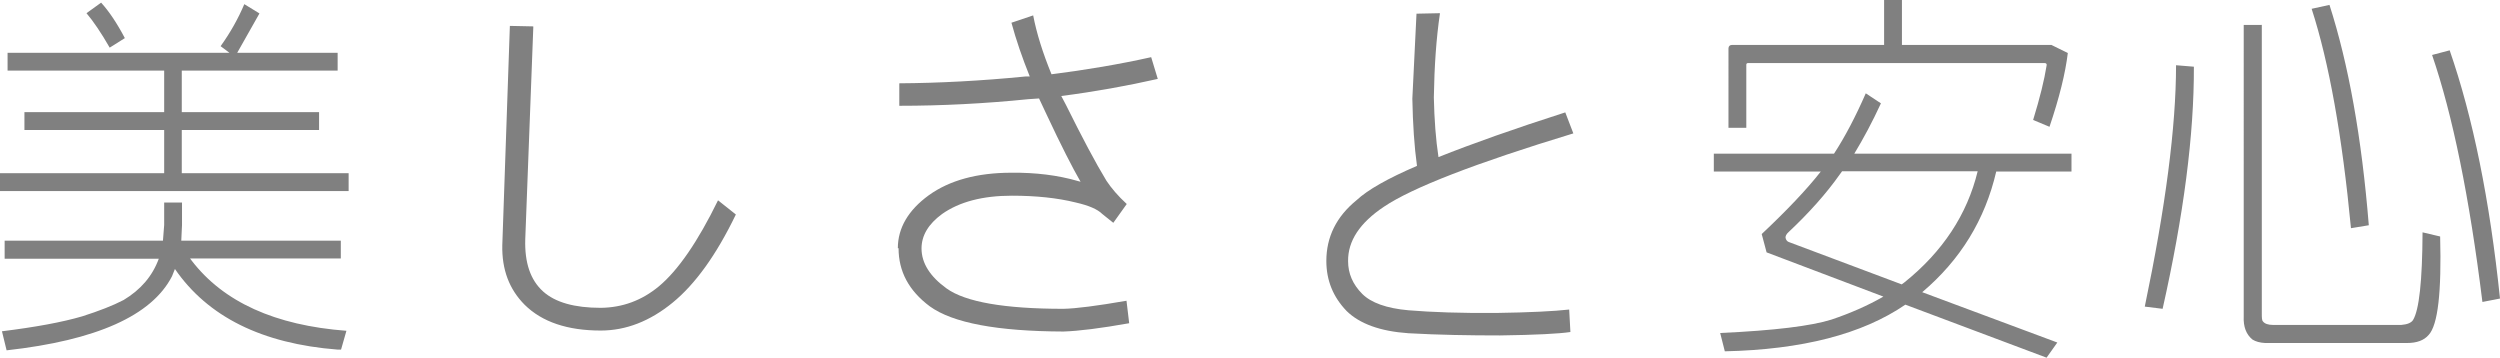
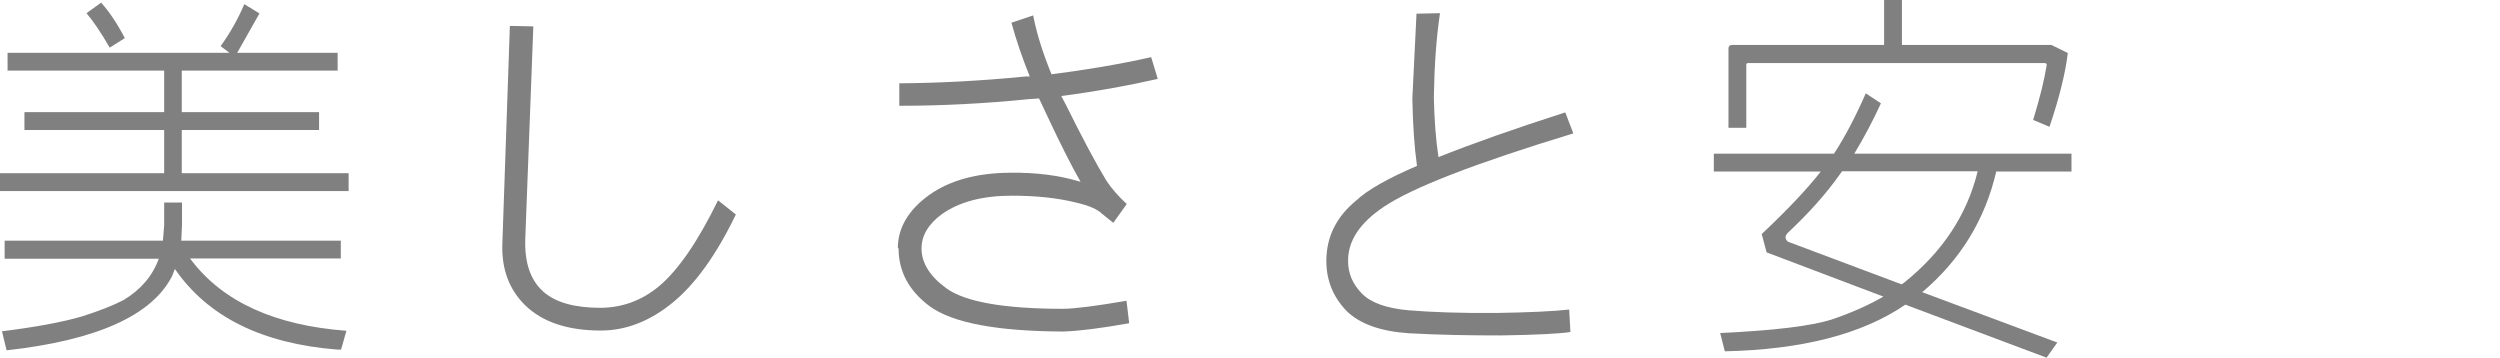
<svg xmlns="http://www.w3.org/2000/svg" id="_圖層_2" data-name="圖層 2" viewBox="0 0 102.33 14.64">
  <defs>
    <style>
      .cls-1 {
        fill: gray;
      }
    </style>
  </defs>
  <g id="_圖層_1-2" data-name="圖層 1">
    <g>
      <path class="cls-1" d="m14.27,7.09v.73H0v-.73h6.72v-1.77H1v-.73h5.72v-1.7H.31v-.73h9.08l-.36-.27c.41-.57.73-1.15.97-1.72l.62.38-.91,1.61h4.11v.73h-6.38v1.7h5.62v.73h-5.62v1.77h6.81ZM.19,10.58v-.73h6.48l.05-.64v-.92h.73v.92l-.03.64h6.53v.73h-6.17l.06.08c1.3,1.7,3.42,2.66,6.34,2.88l-.22.77h-.14c-3.09-.24-5.31-1.34-6.66-3.3l-.12.3c-.83,1.61-3.09,2.62-6.77,3.03l-.19-.78c1.37-.17,2.46-.37,3.28-.61.69-.22,1.26-.44,1.7-.67.7-.42,1.18-.98,1.44-1.69H.19ZM4.14.11c.32.35.65.84.97,1.45l-.62.39c-.35-.61-.67-1.08-.95-1.41l.61-.44Z" />
      <path class="cls-1" d="m21.83,1.09l-.33,8.7c-.03.96.21,1.67.73,2.14.5.45,1.29.67,2.36.67.89-.01,1.68-.3,2.38-.88.78-.65,1.59-1.82,2.42-3.52l.73.58c-.8,1.66-1.67,2.86-2.59,3.61-.93.76-1.91,1.14-2.94,1.14-1.36,0-2.4-.35-3.11-1.05-.64-.64-.94-1.45-.92-2.44l.31-8.98.95.02Z" />
      <path class="cls-1" d="m36.75,10.16c0-.83.43-1.56,1.27-2.17.85-.61,1.98-.92,3.38-.92.99-.01,1.89.1,2.72.34l.11.03c-.33-.57-.8-1.49-1.39-2.75l-.31-.66-.44.03c-1.78.18-3.54.27-5.28.27v-.92c1.62-.01,3.35-.1,5.17-.28h.17c-.31-.77-.56-1.5-.75-2.2l.89-.3c.14.73.39,1.53.75,2.41,1.42-.18,2.78-.41,4.08-.7l.27.89c-1.24.28-2.56.52-3.95.7l.19.36c.66,1.33,1.21,2.37,1.66,3.11.2.3.47.62.83.95l-.55.77-.45-.36c-.2-.2-.56-.35-1.08-.47-.76-.19-1.64-.28-2.62-.28-1.2,0-2.15.25-2.86.75-.56.41-.84.88-.84,1.41,0,.6.35,1.15,1.03,1.64.77.55,2.36.83,4.78.83.51-.01,1.37-.12,2.58-.33l.11.92c-1.18.21-2.07.32-2.69.34-2.71-.01-4.53-.35-5.47-1.03-.86-.64-1.28-1.43-1.28-2.38Z" />
      <path class="cls-1" d="m58.94.55c-.15,1.01-.23,2.16-.25,3.44.02.91.08,1.72.19,2.44,1.38-.55,3.1-1.16,5.19-1.83l.33.86c-4.01,1.22-6.59,2.22-7.75,3-.99.66-1.48,1.4-1.47,2.23,0,.5.19.95.58,1.34.36.36.99.59,1.89.67.96.08,2.15.12,3.58.11,1.38-.02,2.38-.07,3-.14l.05.92c-.46.07-1.42.12-2.88.14-1.25,0-2.5-.02-3.75-.09-1.16-.08-2-.39-2.53-.91-.55-.57-.83-1.25-.83-2.05,0-.98.41-1.81,1.23-2.48.46-.43,1.29-.9,2.48-1.41-.11-.79-.17-1.71-.19-2.75l.17-3.48.95-.02Z" />
      <path class="cls-1" d="m70.15,7.02v-.73h4.92c.45-.69.88-1.51,1.3-2.47l.62.41c-.35.76-.72,1.45-1.09,2.06h8.89v.73h-3.08c-.46,1.98-1.47,3.62-3.03,4.94l5.53,2.06-.44.62-5.78-2.17c-1.77,1.21-4.23,1.84-7.39,1.91l-.19-.75c2.22-.1,3.74-.29,4.56-.55.77-.26,1.48-.57,2.12-.94l-4.78-1.81-.2-.75c1.03-.97,1.84-1.82,2.42-2.56h-4.39Zm6.97-7.02h.73v1.84h6.12l.67.33c-.1.83-.35,1.84-.75,3.02l-.67-.28c.28-.91.46-1.65.55-2.22.02-.07-.01-.11-.09-.11h-12.14s-.06.01-.06.06v2.59h-.73V1.98c0-.09.06-.14.14-.14h6.23V0Zm.72,11.64l.11-.08c1.57-1.26,2.57-2.78,3-4.55h-5.55l-.08.11c-.57.81-1.28,1.6-2.11,2.38-.09.08-.14.17-.12.25.02.08.07.14.14.16l4.61,1.73Z" />
-       <path class="cls-1" d="m89.8,2.73c.01,2.79-.42,6.09-1.28,9.91l-.73-.09c.85-4.07,1.28-7.36,1.28-9.88l.73.06Zm2.78-1.72v11.81c0,.18,0,.29.05.34.07.09.21.14.41.14h5.25c.25-.02.41-.09.48-.2.25-.41.38-1.6.39-3.59l.72.17c.06,2.28-.09,3.62-.47,4.03-.19.22-.48.33-.89.33h-5.8c-.22-.01-.39-.06-.52-.14-.26-.21-.38-.53-.36-.95V1.02h.73Zm2.77-.81c.78,2.43,1.32,5.43,1.61,9.02l-.73.12c-.36-3.79-.9-6.79-1.61-8.98l.73-.16Zm4.92,1.86c.95,2.74,1.64,6.12,2.06,10.16l-.72.14c-.53-4.29-1.22-7.66-2.06-10.11l.72-.19Z" />
    </g>
  </g>
</svg>